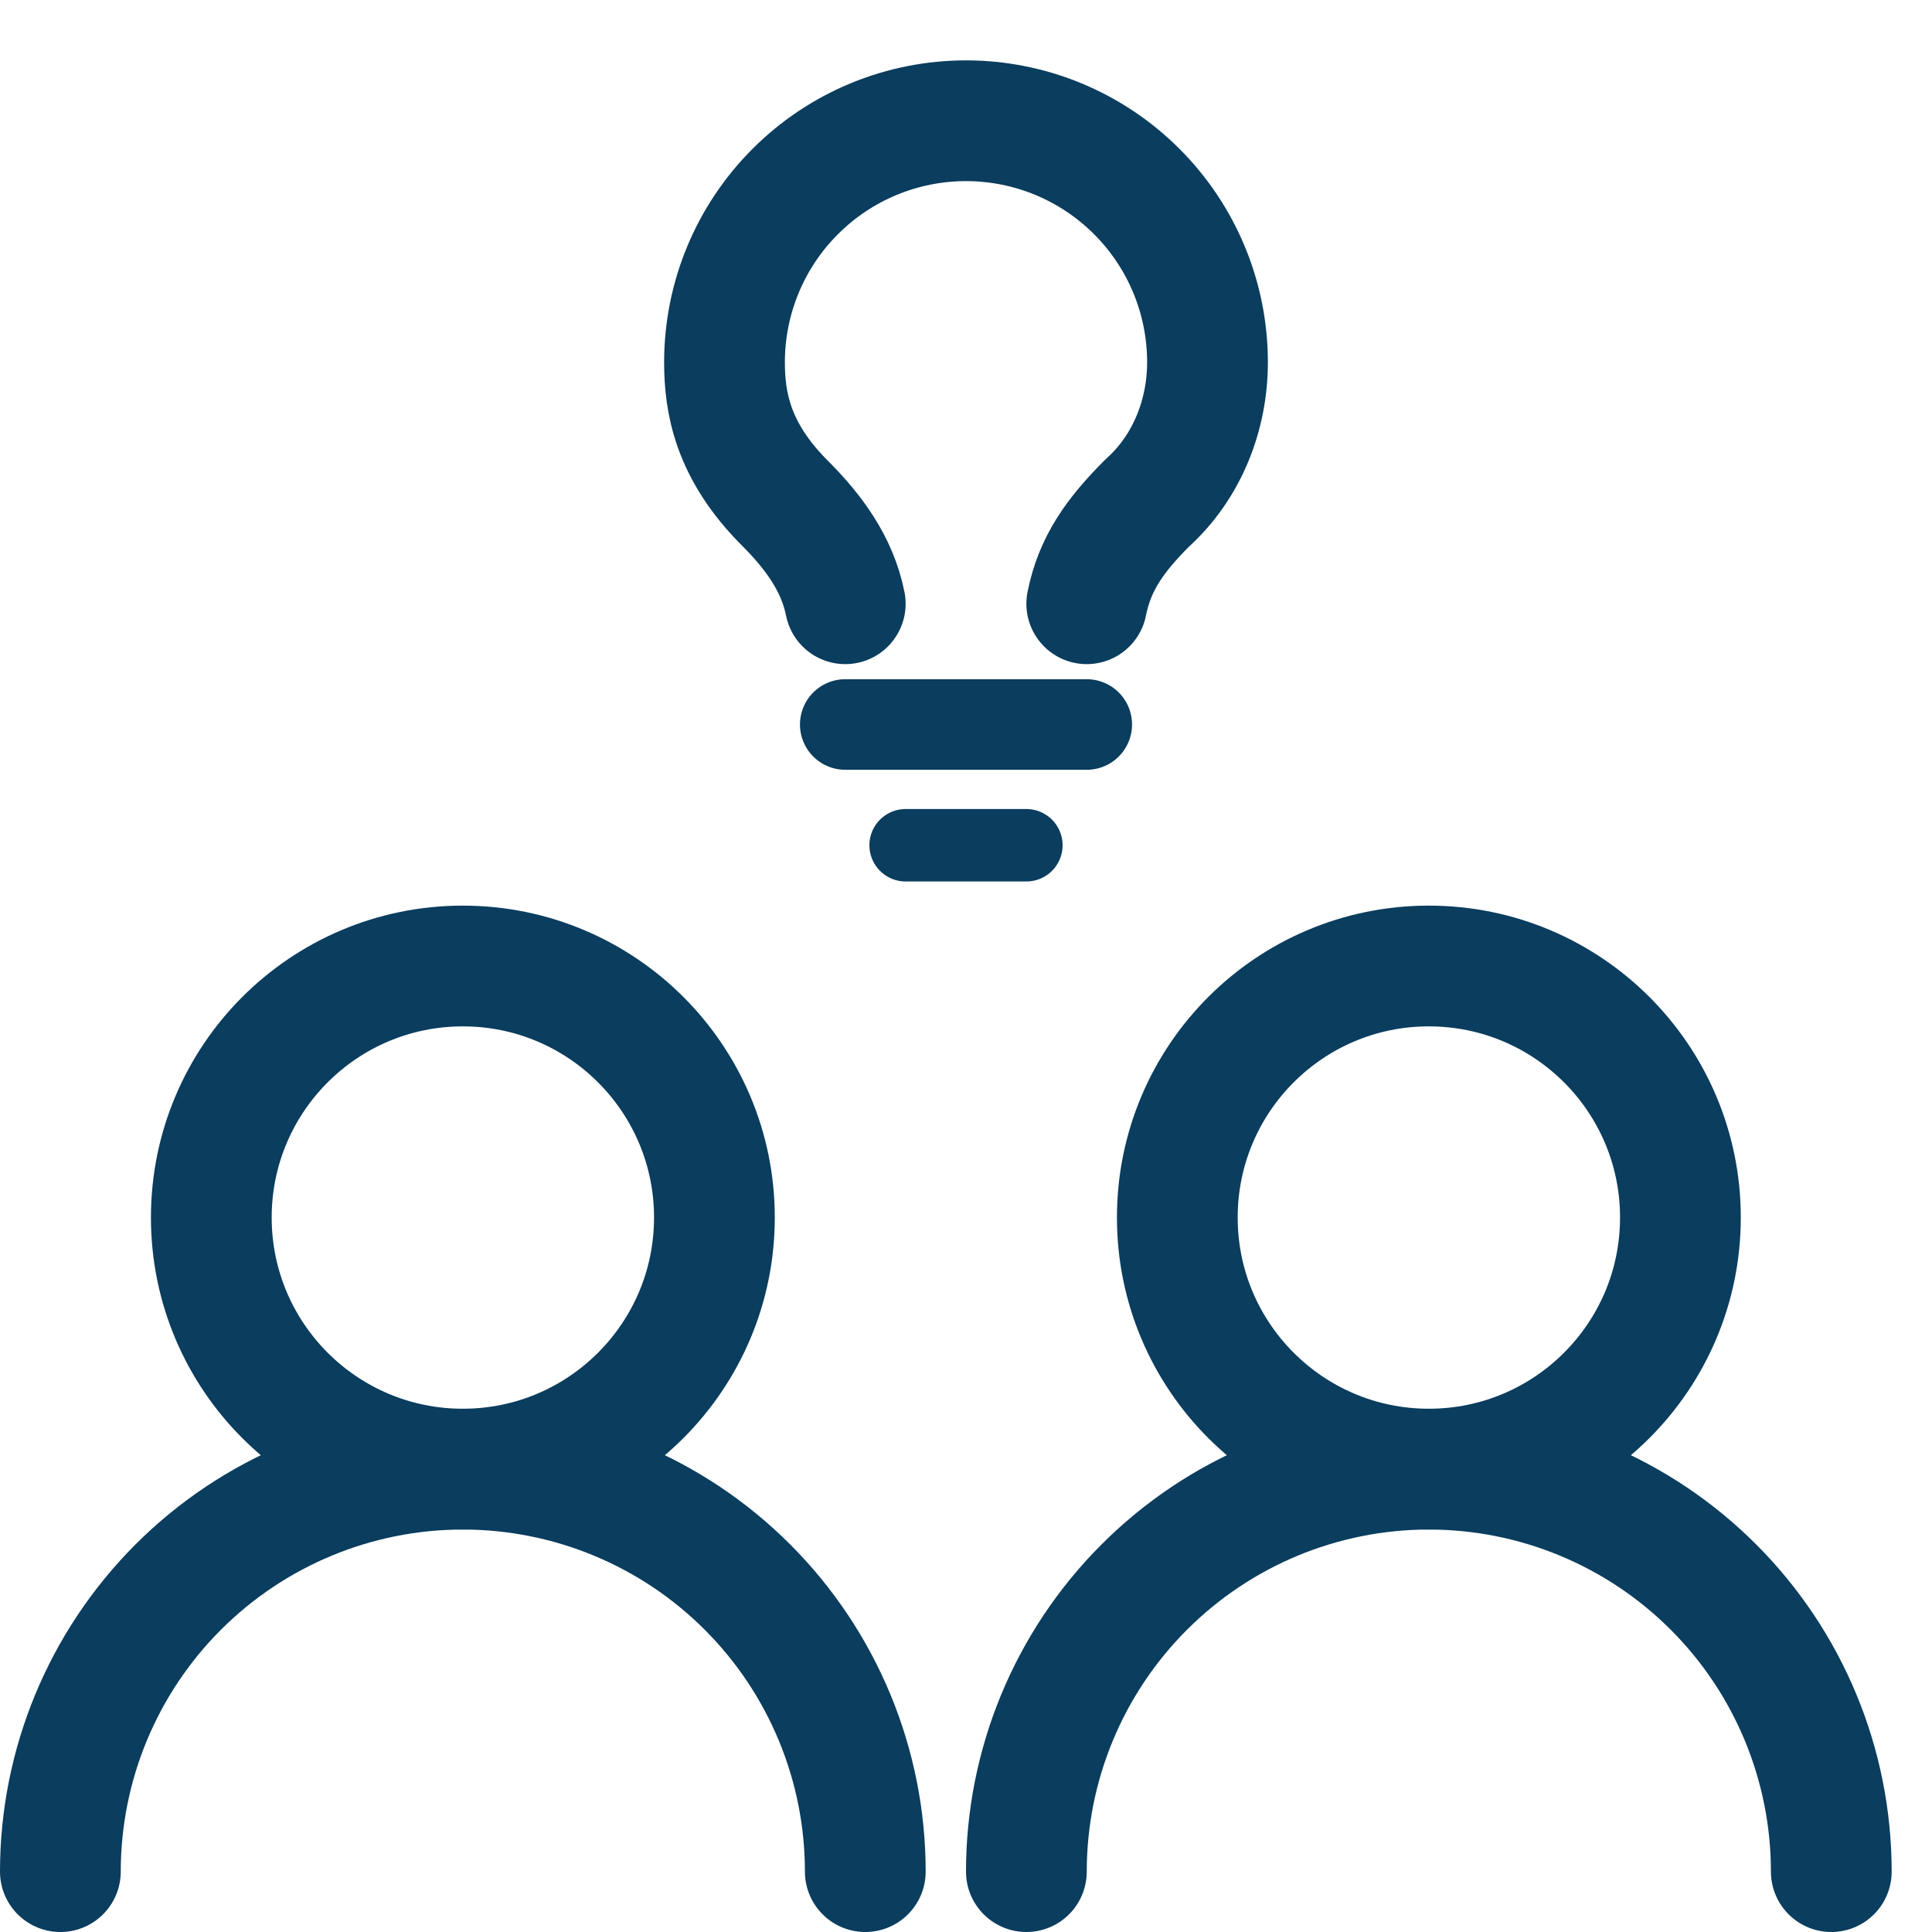
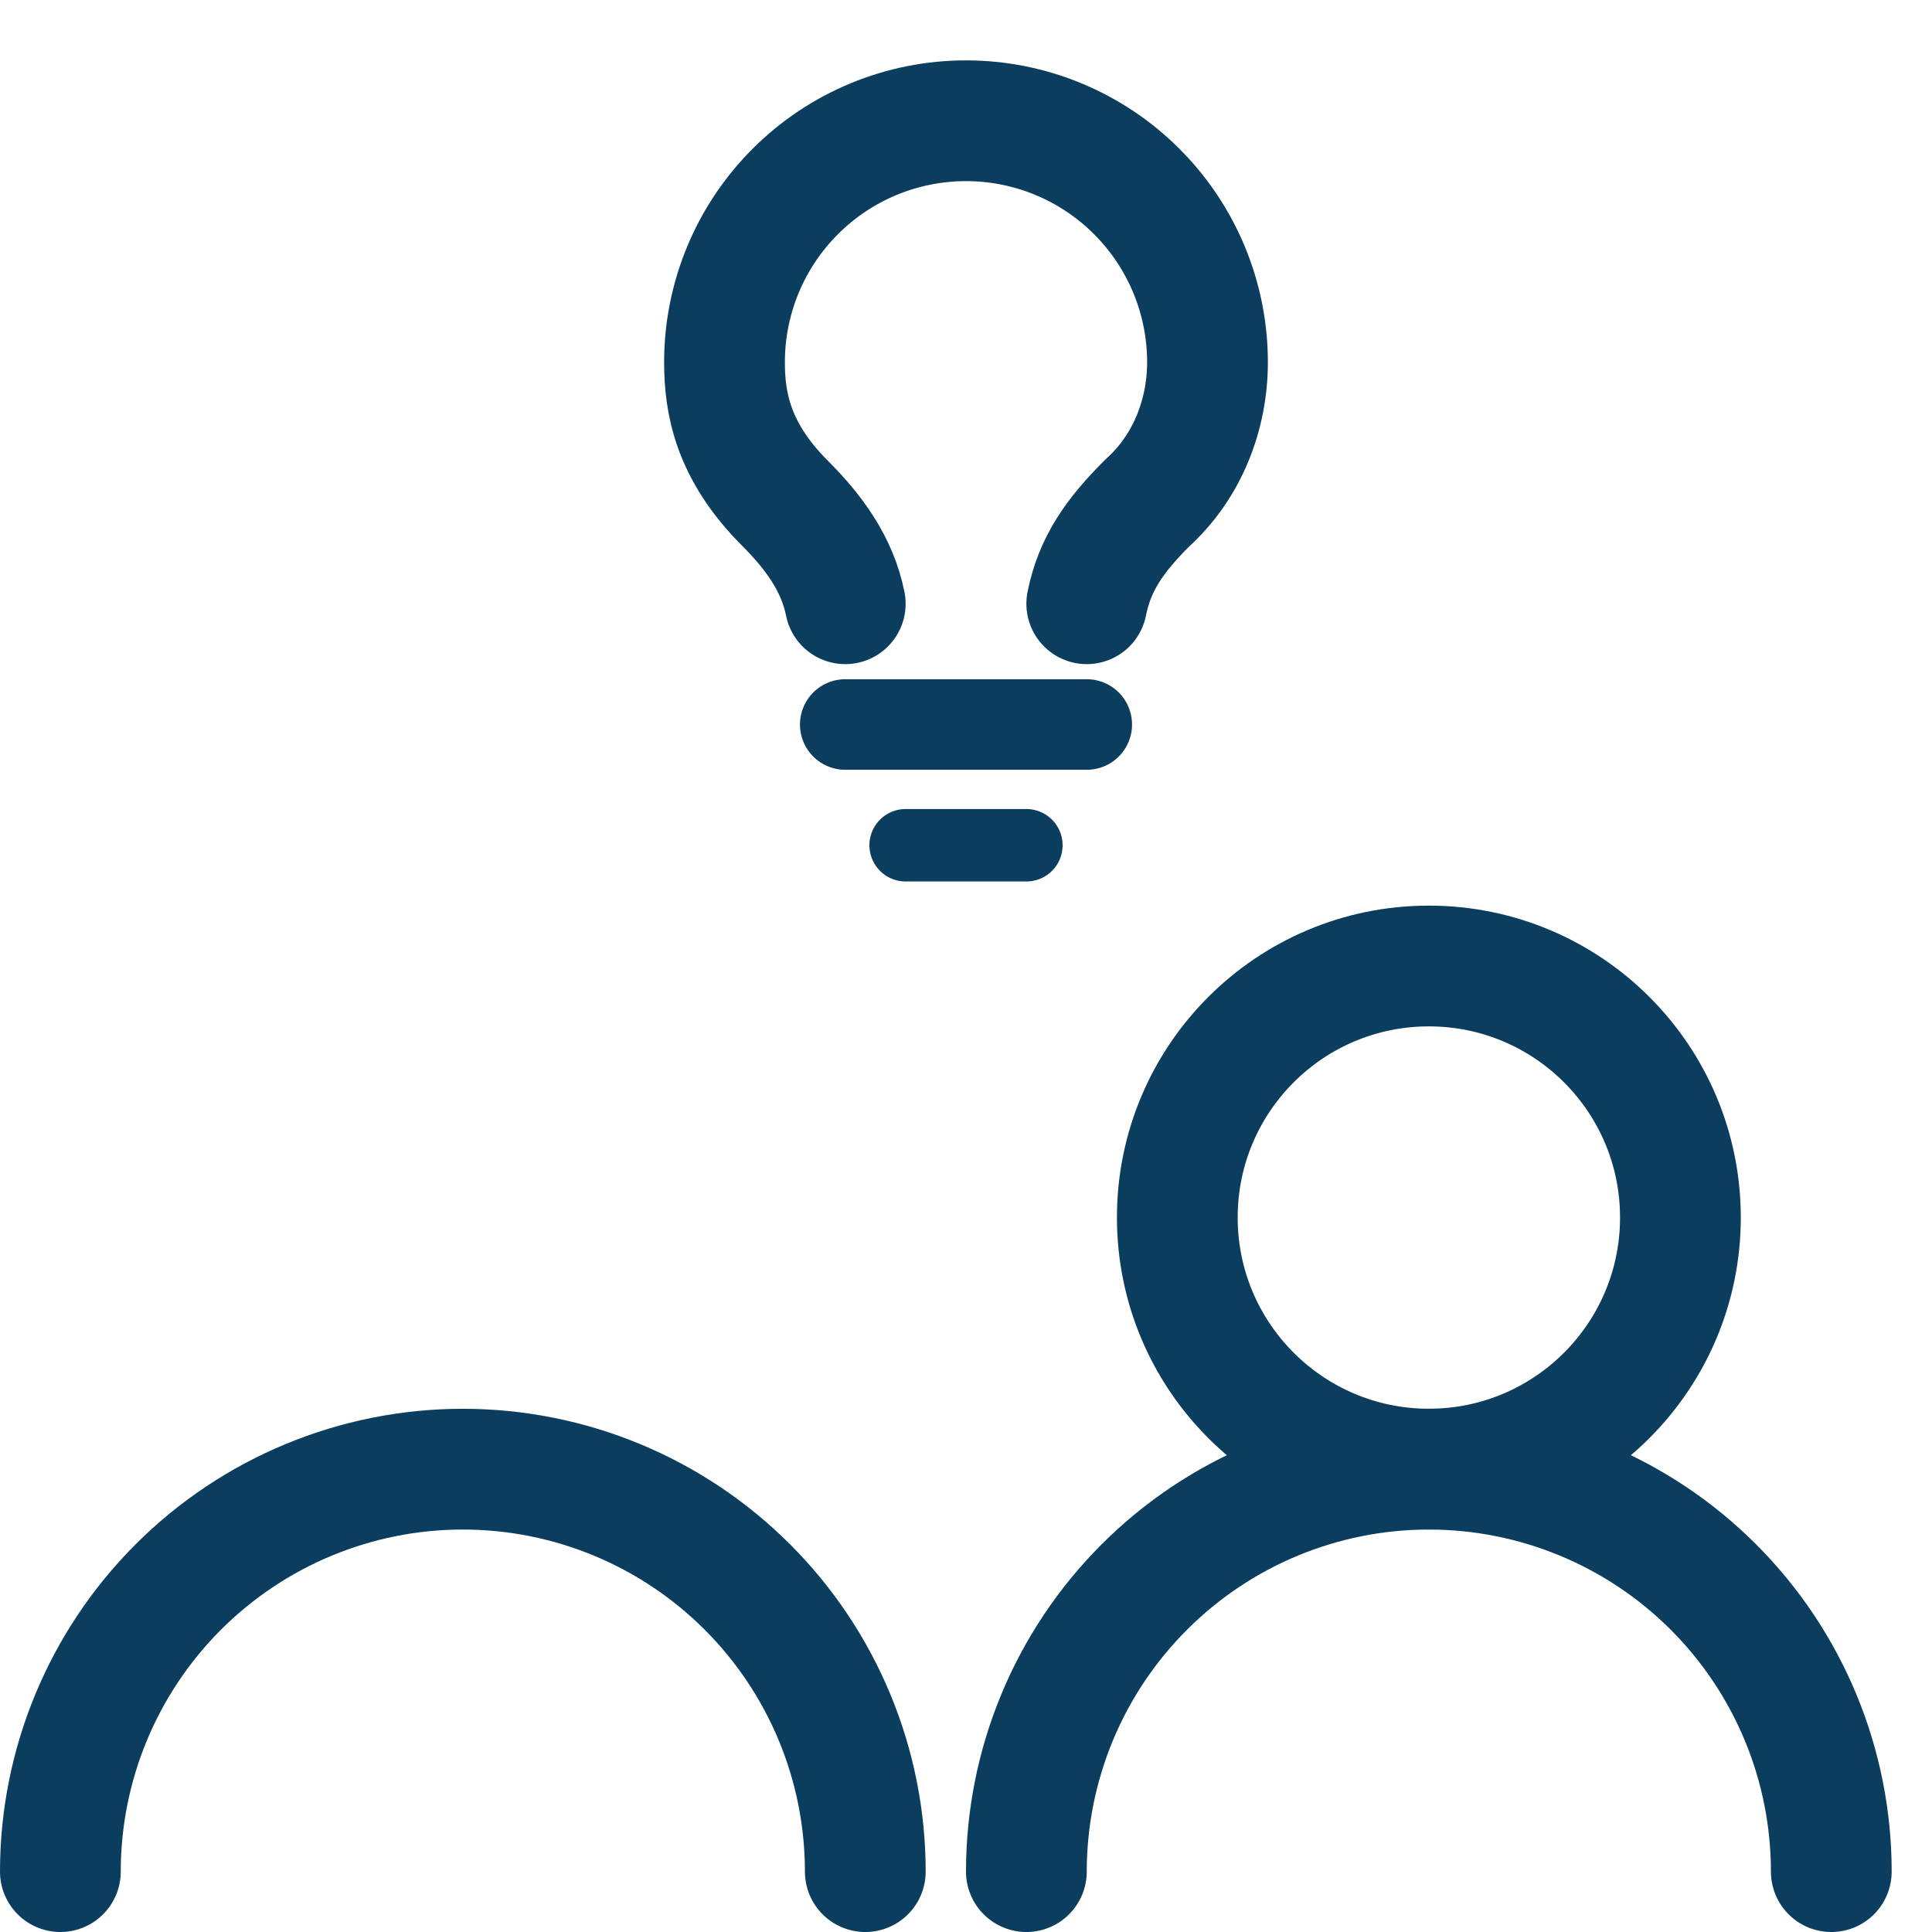
<svg xmlns="http://www.w3.org/2000/svg" width="32" height="32" viewBox="0 0 32 32" fill="none">
  <path d="M14.332 31C14.332 29.232 13.63 27.537 12.38 26.287C11.13 25.036 9.434 24.334 7.666 24.334C5.898 24.334 4.203 25.036 2.952 26.287C1.702 27.537 1 29.232 1 31" stroke="#0A3D5E" stroke-width="2" stroke-linecap="round" stroke-linejoin="round" />
-   <path d="M7.666 24.333C9.967 24.333 11.833 22.467 11.833 20.166C11.833 17.865 9.967 16 7.666 16C5.365 16 3.5 17.865 3.5 20.166C3.5 22.467 5.365 24.333 7.666 24.333Z" stroke="#0A3D5E" stroke-width="2" stroke-linecap="round" stroke-linejoin="round" />
  <path d="M30.332 31C30.332 29.232 29.63 27.537 28.38 26.287C27.13 25.036 25.434 24.334 23.666 24.334C21.898 24.334 20.203 25.036 18.953 26.287C17.702 27.537 17 29.232 17 31" stroke="#0A3D5E" stroke-width="2" stroke-linecap="round" stroke-linejoin="round" />
  <path d="M23.666 24.333C25.967 24.333 27.833 22.467 27.833 20.166C27.833 17.865 25.967 16 23.666 16C21.365 16 19.5 17.865 19.5 20.166C19.5 22.467 21.365 24.333 23.666 24.333Z" stroke="#0A3D5E" stroke-width="2" stroke-linecap="round" stroke-linejoin="round" />
  <path d="M18 10C18.133 9.333 18.467 8.867 19 8.333C19.667 7.733 20 6.867 20 6C20 4.939 19.579 3.922 18.828 3.172C18.078 2.421 17.061 2 16 2C14.939 2 13.922 2.421 13.172 3.172C12.421 3.922 12 4.939 12 6C12 6.667 12.133 7.467 13 8.333C13.467 8.8 13.867 9.333 14 10" stroke="#0A3D5E" stroke-width="2" stroke-linecap="round" stroke-linejoin="round" />
  <path d="M14 12H18" stroke="#0A3D5E" stroke-width="1.5" stroke-linecap="round" stroke-linejoin="round" />
  <path d="M15 14H17" stroke="#0A3D5E" stroke-width="1.2" stroke-linecap="round" stroke-linejoin="round" />
</svg>